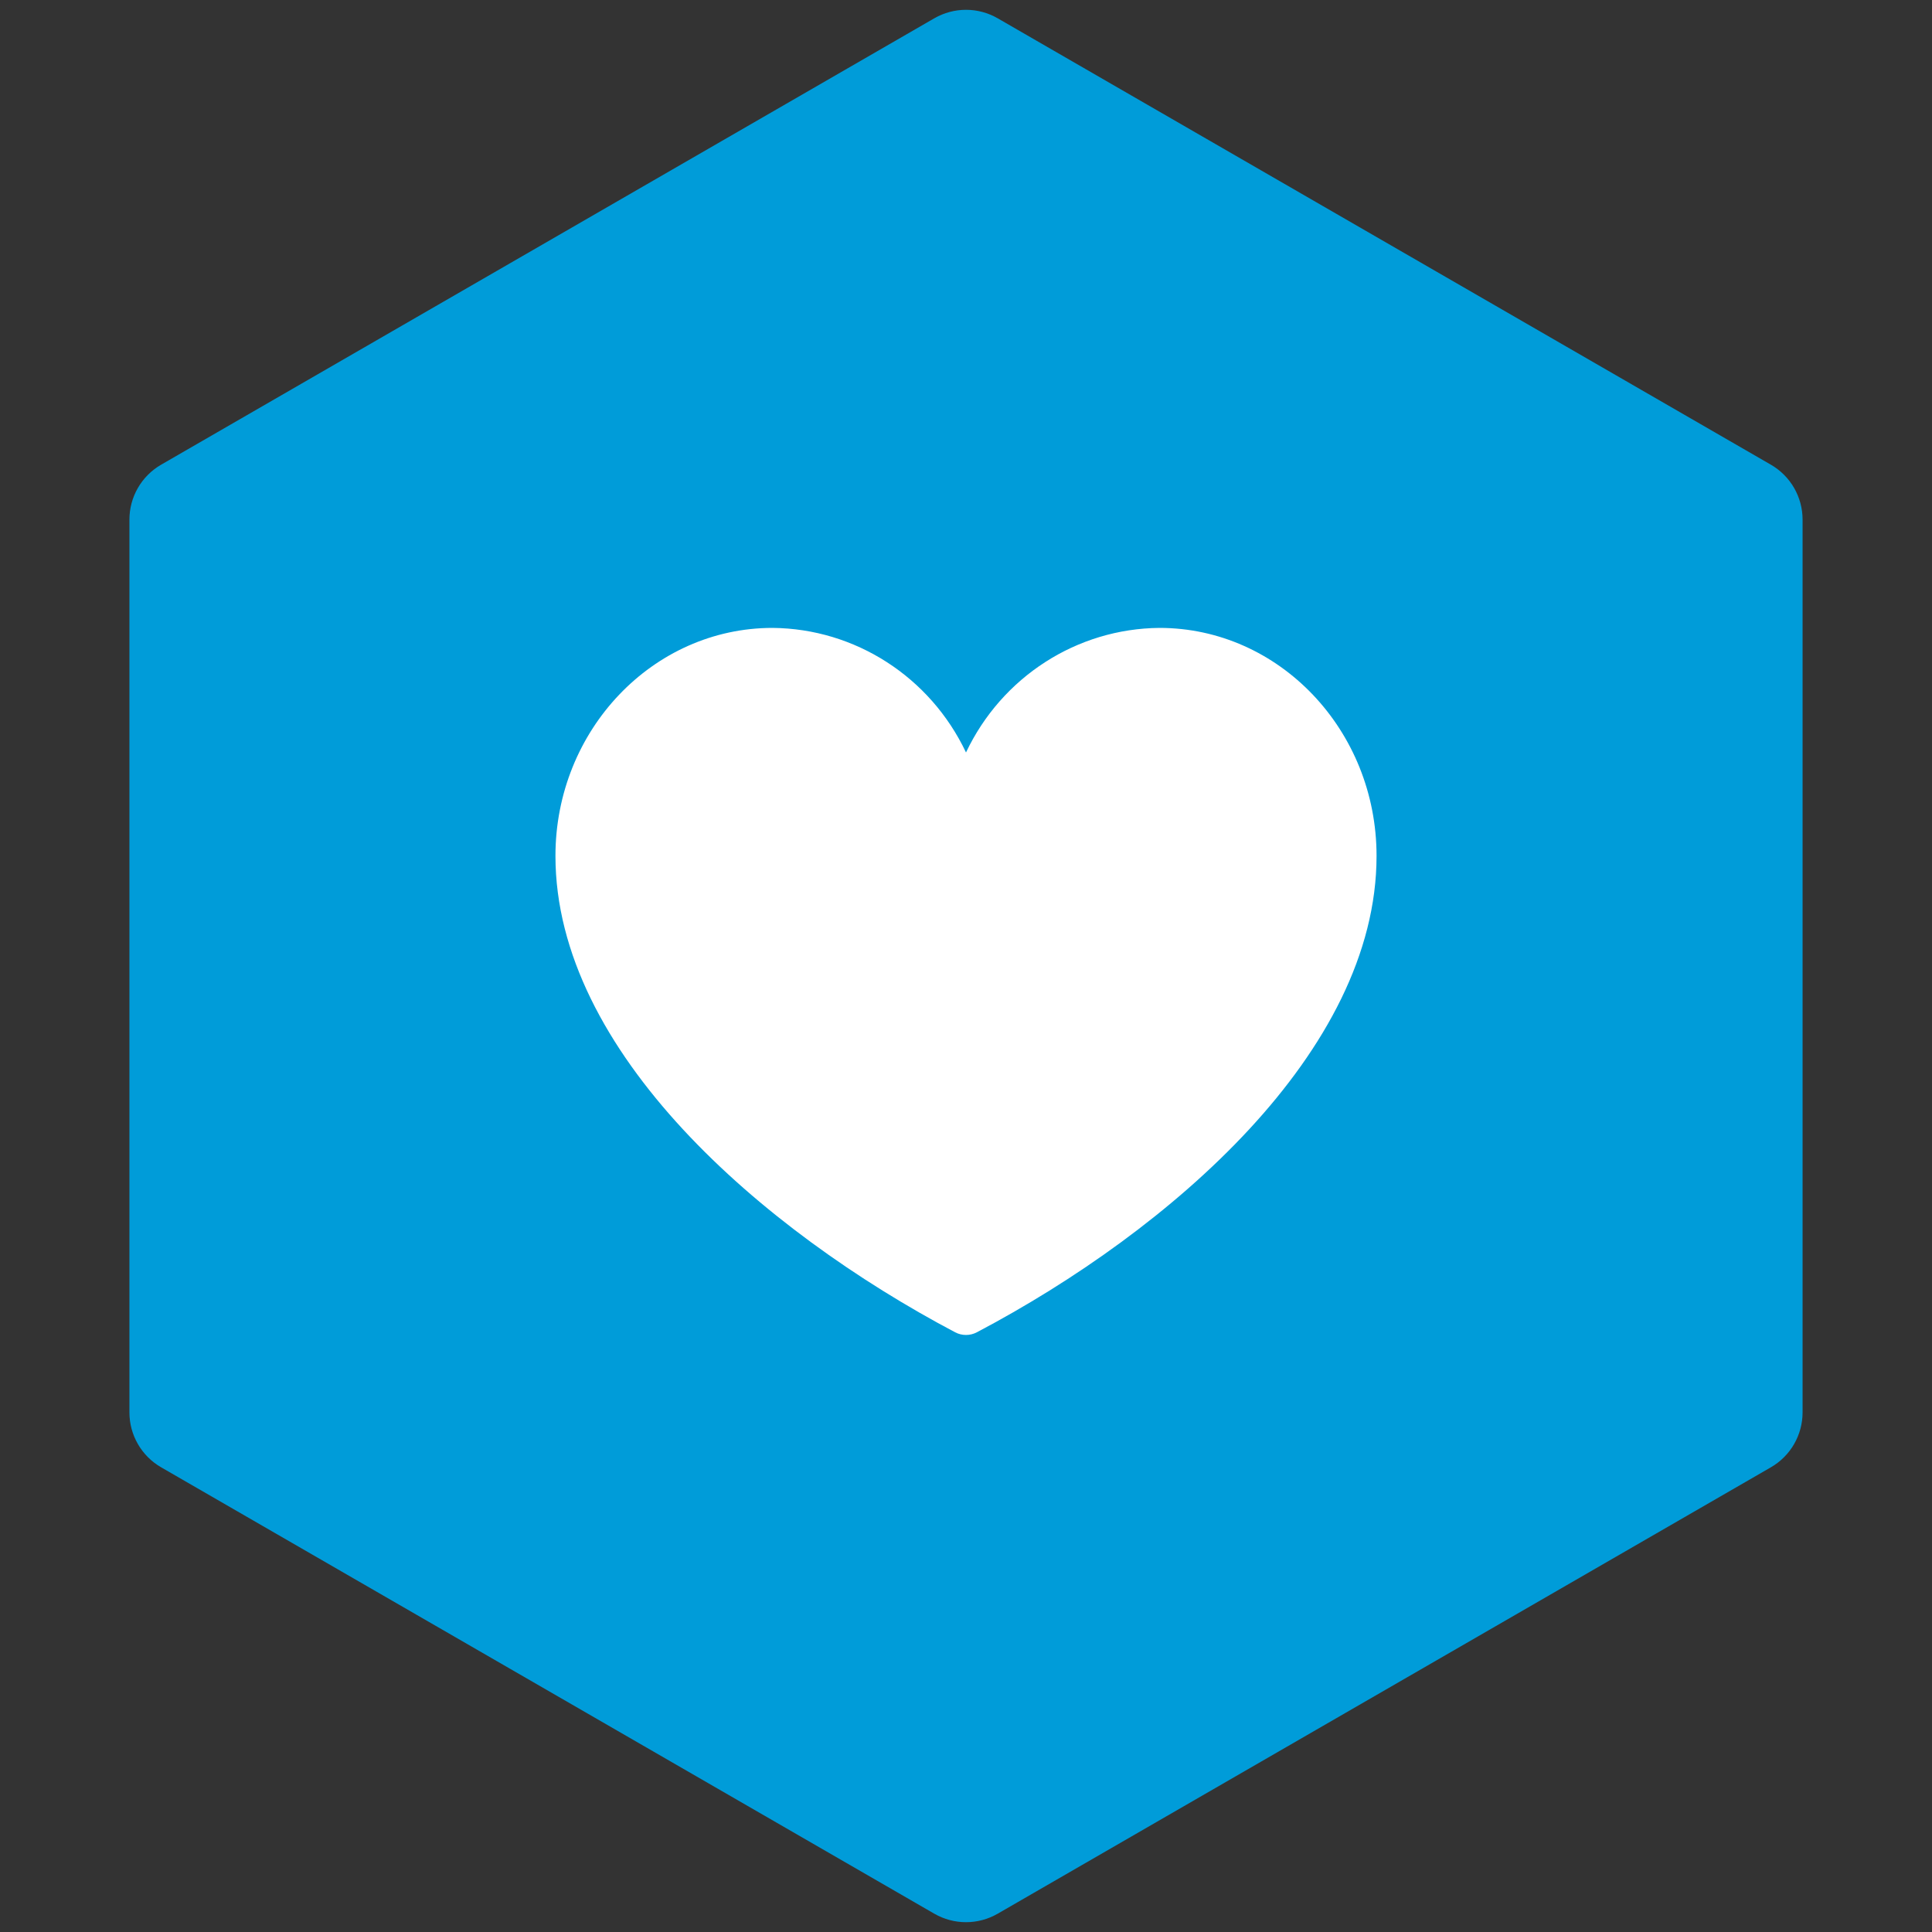
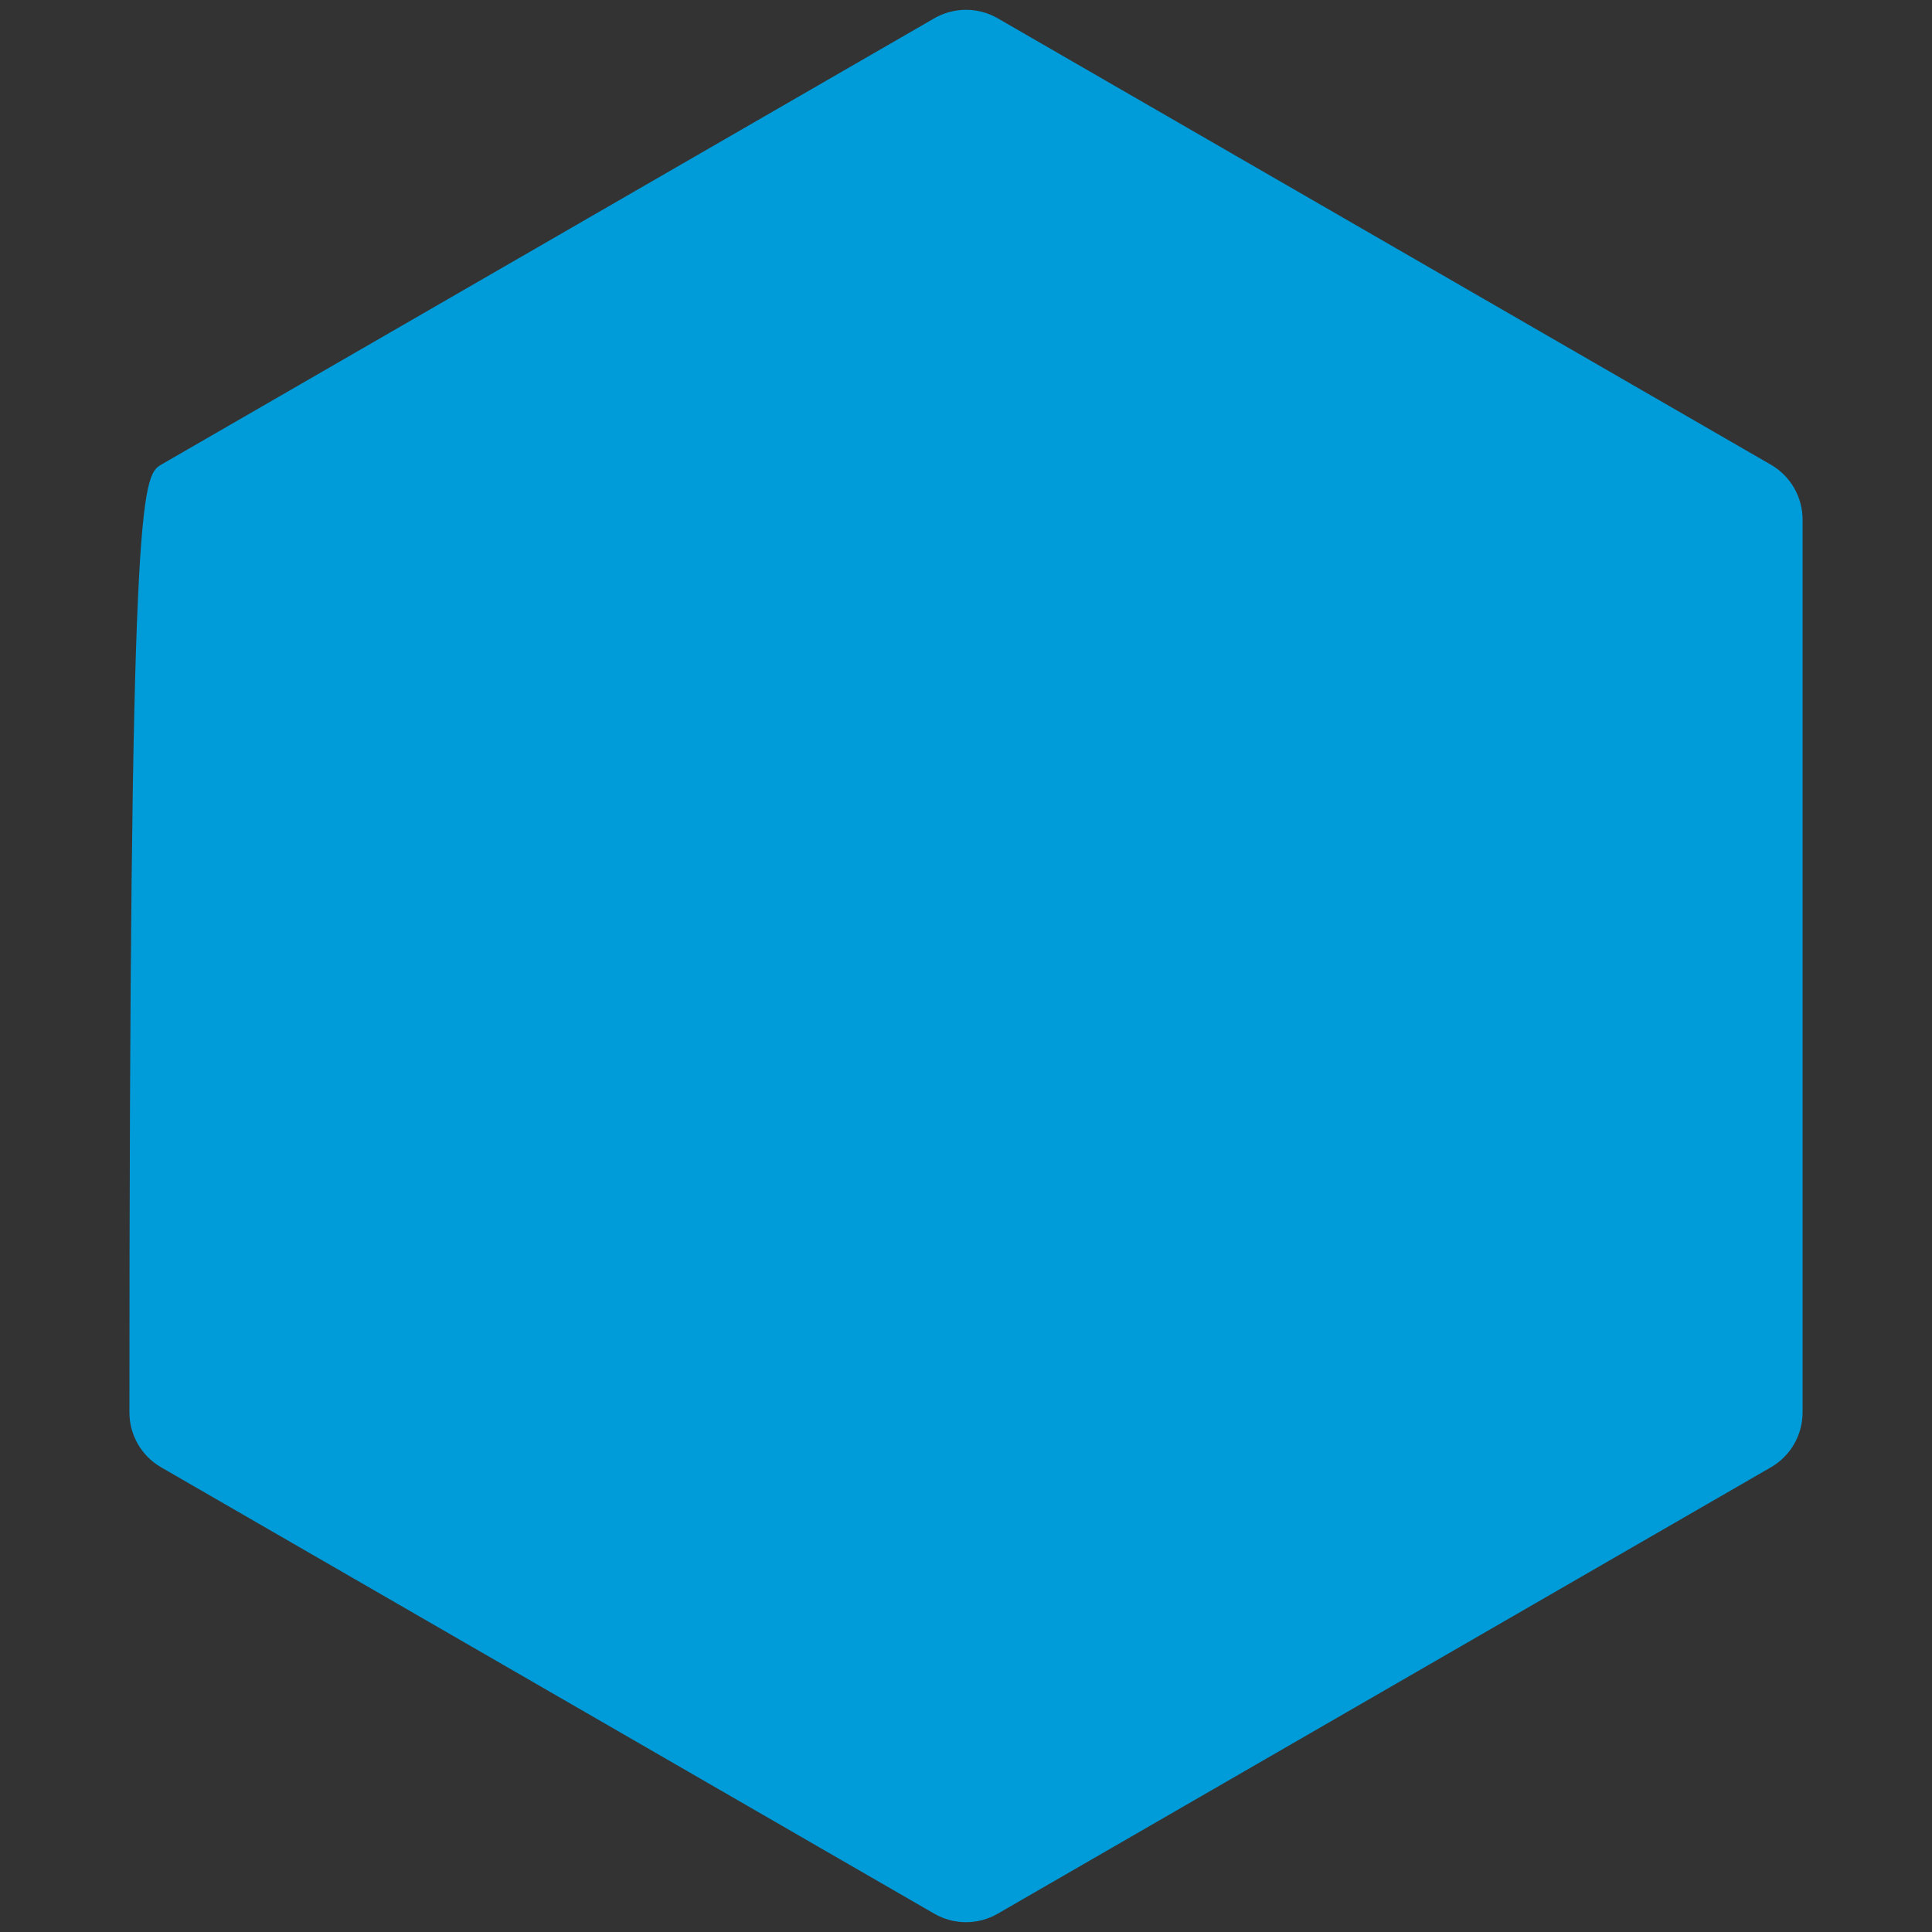
<svg xmlns="http://www.w3.org/2000/svg" width="80px" height="80px" viewBox="0 0 80 80" version="1.1">
  <rect x="0" y="0" width="80" height="80" fill="#333333" stroke="none" />
  <title>icon_服务</title>
  <g id="icon_服务" stroke="none" stroke-width="1" fill="none" fill-rule="evenodd">
    <g id="编组-17">
-       <path d="M41.313,0.758 L73.328,19.242 C74.141,19.711 74.641,20.578 74.641,21.516 L74.641,58.484 C74.641,59.422 74.141,60.289 73.328,60.758 L41.313,79.242 C40.5,79.711 39.5,79.711 38.687,79.242 L6.672,60.758 C5.859,60.289 5.359,59.422 5.359,58.484 L5.359,21.516 C5.359,20.578 5.859,19.711 6.672,19.242 L38.687,0.758 C39.5,0.289 40.5,0.289 41.313,0.758 Z" id="多边形" fill="#009CD9" />
+       <path d="M41.313,0.758 L73.328,19.242 C74.141,19.711 74.641,20.578 74.641,21.516 L74.641,58.484 C74.641,59.422 74.141,60.289 73.328,60.758 L41.313,79.242 C40.5,79.711 39.5,79.711 38.687,79.242 L6.672,60.758 C5.859,60.289 5.359,59.422 5.359,58.484 C5.359,20.578 5.859,19.711 6.672,19.242 L38.687,0.758 C39.5,0.289 40.5,0.289 41.313,0.758 Z" id="多边形" fill="#009CD9" />
      <g id="服务" transform="translate(23, 26)" fill="#FFFFFF" fill-rule="nonzero">
-         <path d="M25.011,0 C21.589,0.029 18.482,2.03 17,5.158 C15.518,2.03 12.411,0.029 8.989,0 C4.034,0 0,4.235 0,9.441 C0,17.55 8.561,24.948 16.55,29.167 C16.832,29.315 17.168,29.315 17.45,29.167 C25.451,24.948 34,17.55 34,9.441 C34,4.235 29.966,0 25.011,0 Z" id="形状" />
-       </g>
+         </g>
    </g>
  </g>
</svg>